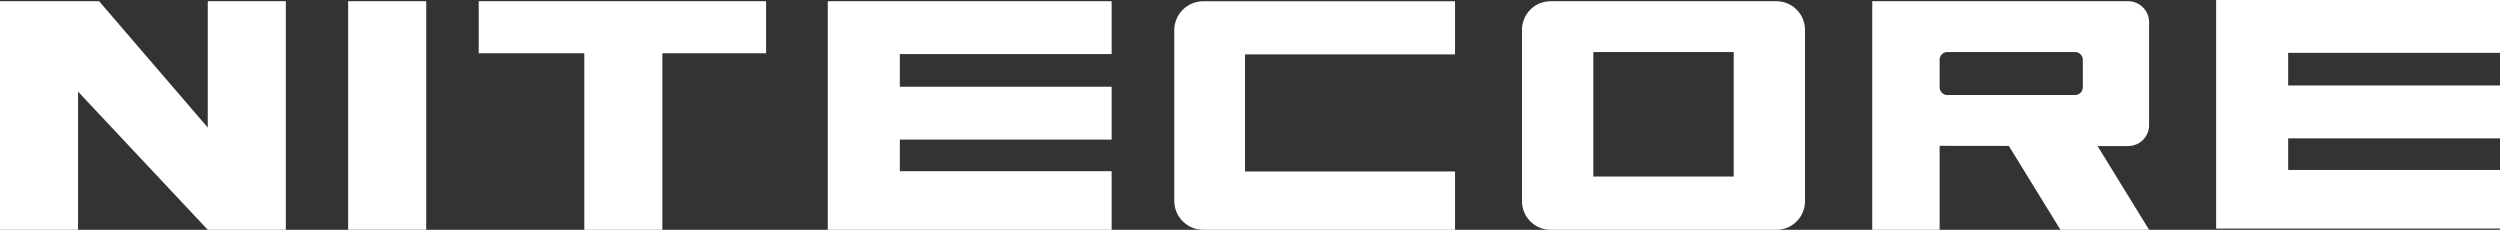
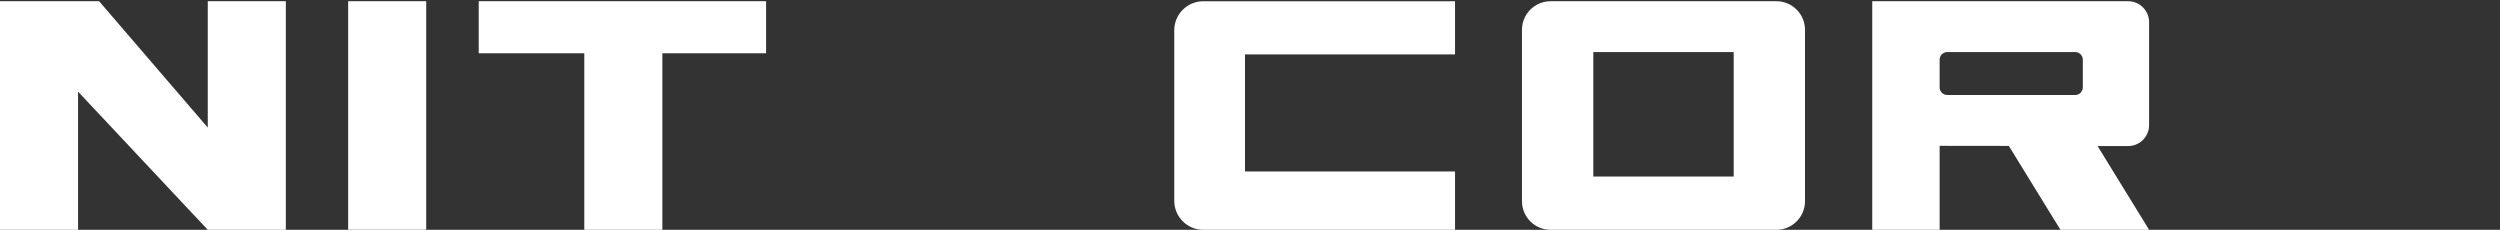
<svg xmlns="http://www.w3.org/2000/svg" id="Warstwa_1" data-name="Warstwa 1" viewBox="0 0 854.79 78.57">
  <rect x="0" y="0" width="854.79" height="78.57" fill="#333333" stroke="none" />
  <defs>
    <style>
      .cls-1 {
        fill: #fff;
      }
    </style>
  </defs>
  <polygon class="cls-1" points="97.73 .42 97.73 78.57 71.04 78.57 26.69 31.33 26.69 78.57 0 78.57 0 .42 33.89 .42 71.04 43.62 71.04 .42 97.73 .42" />
  <rect class="cls-1" x="119.04" y=".42" width="26.69" height="78.14" />
  <polygon class="cls-1" points="261.94 .42 261.94 18.21 226.47 18.21 226.47 78.57 199.78 78.57 199.78 18.21 163.68 18.21 163.68 .42 261.94 .42" />
-   <polygon class="cls-1" points="307.66 18.49 307.66 29.65 380.09 29.65 380.09 47.73 307.66 47.73 307.66 58.53 380.09 58.53 380.09 78.57 283.03 78.57 283.03 .42 380.09 .42 380.09 18.49 307.66 18.49" />
-   <polygon class="cls-1" points="782.36 18.07 782.36 29.23 854.79 29.23 854.79 47.31 782.36 47.31 782.36 58.11 854.79 58.11 854.79 78.15 757.73 78.15 757.73 0 854.79 0 854.79 18.07 782.36 18.07" />
  <path class="cls-1" d="M425.69,18.59v40.03h71.81v19.95h-86.08c-5.48,0-9.92-4.44-9.92-9.92V10.35c0-5.48,4.44-9.92,9.92-9.92h86.08v18.17h-71.81Z" />
  <path class="cls-1" d="M520.39,10.2v58.59c0,5.4,4.38,9.78,9.78,9.78h77.21c5.4,0,9.78-4.38,9.78-9.78V10.2c0-5.4-4.38-9.78-9.78-9.78h-77.21c-5.4,0-9.78,4.38-9.78,9.78ZM544.78,60.35V17.8h48v42.55h-48Z" />
  <path class="cls-1" d="M734.81,42.77V7.6c0-3.97-3.21-7.18-7.18-7.18h-87.48v78.15h23.04v-28.71l23.66.03,17.65,28.68h30.31l-17.62-28.63h10.43c3.97.02,7.19-3.2,7.19-7.17ZM663.19,29.86v-9.44c0-1.45,1.17-2.62,2.62-2.62h43.72c1.45,0,2.62,1.17,2.62,2.62v9.44c0,1.45-1.17,2.62-2.62,2.62h-43.72c-1.45,0-2.62-1.17-2.62-2.62Z" />
</svg>